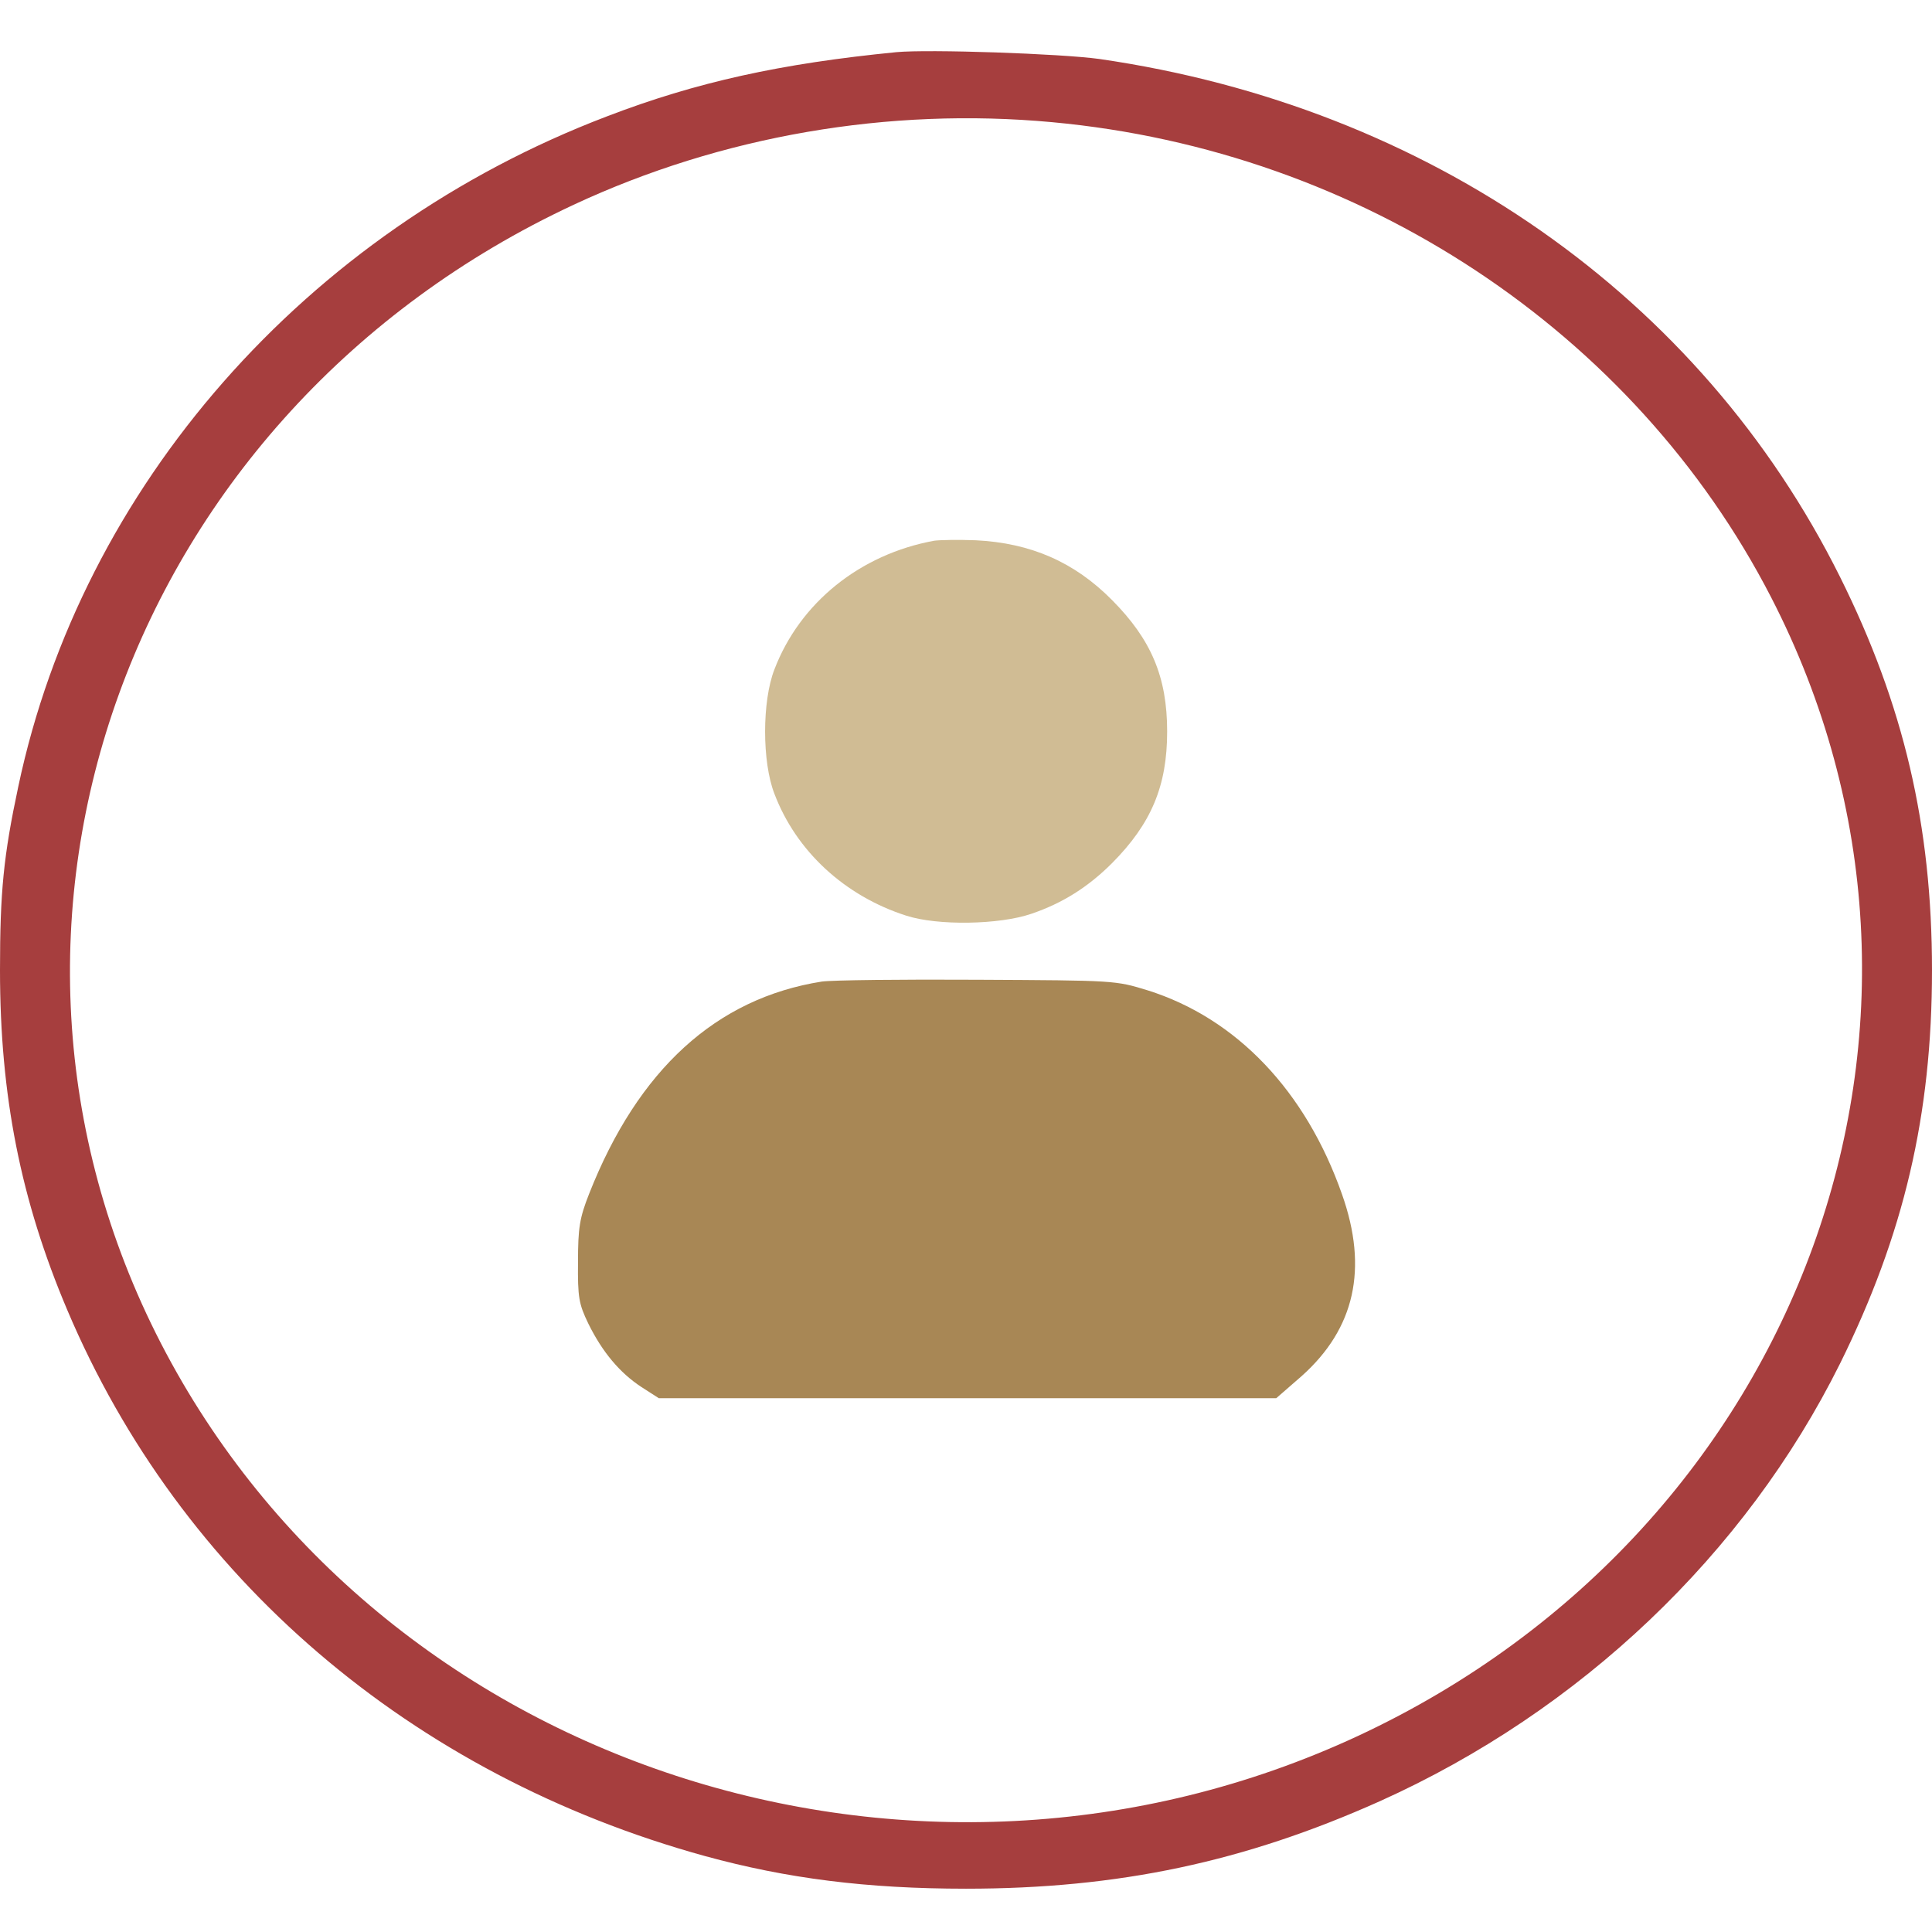
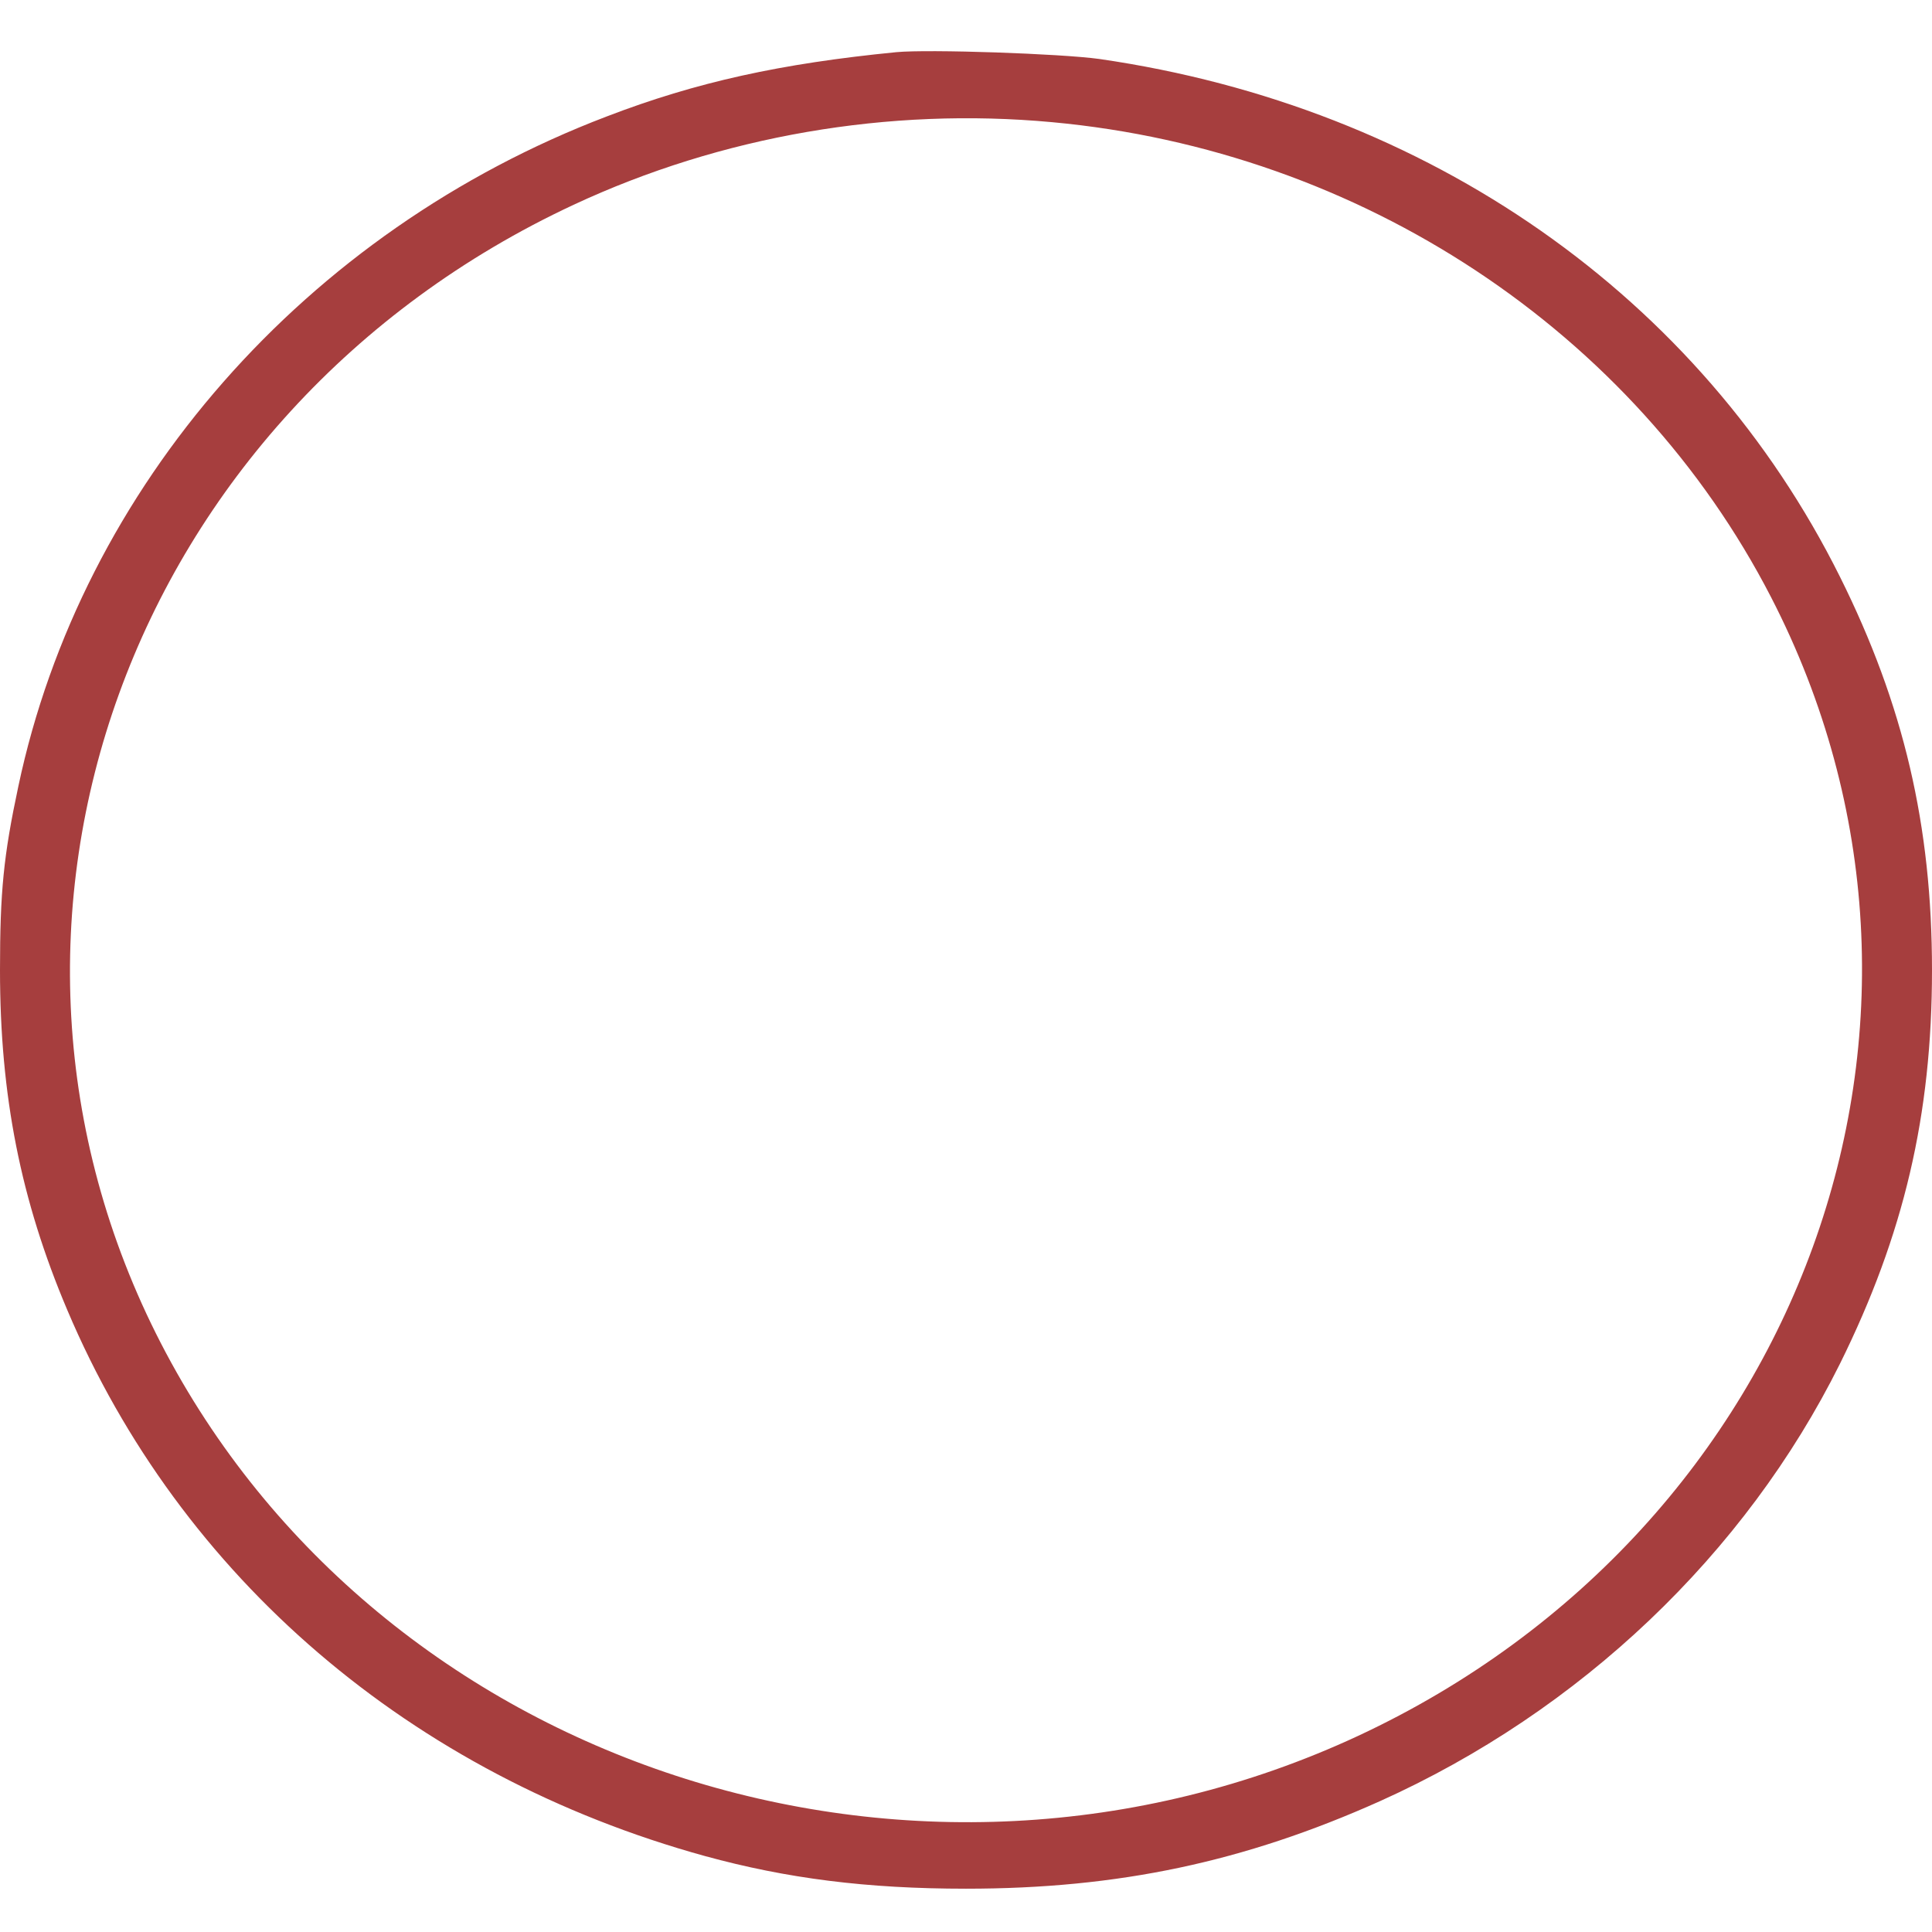
<svg xmlns="http://www.w3.org/2000/svg" width="17" height="17" viewBox="0 0 17 17" fill="none">
  <path d="M7.887 0.459C6.87 0.559 6.127 0.722 5.338 1.025C2.688 2.035 0.719 4.281 0.161 6.921C0.031 7.531 0 7.847 0 8.537C0 9.64 0.182 10.56 0.592 11.527C1.588 13.88 3.617 15.619 6.204 16.332C6.923 16.529 7.627 16.619 8.5 16.619C9.842 16.619 10.95 16.383 12.142 15.849C13.905 15.056 15.356 13.676 16.19 12C16.751 10.867 17 9.814 17 8.537C17 7.264 16.751 6.201 16.19 5.075C14.963 2.612 12.573 0.939 9.674 0.519C9.334 0.472 8.171 0.432 7.887 0.459ZM9.257 1.075C11.974 1.325 14.378 2.915 15.584 5.255C17.494 8.96 15.868 13.446 11.953 15.273C8.055 17.089 3.337 15.543 1.416 11.82C-0.494 8.114 1.132 3.628 5.047 1.802C6.348 1.195 7.82 0.942 9.257 1.075Z" fill="#A63E3E" />
-   <path d="M8.219 4.758C7.567 4.878 7.038 5.304 6.814 5.891C6.705 6.171 6.705 6.704 6.814 6.984C7.006 7.491 7.434 7.884 7.974 8.057C8.251 8.147 8.794 8.137 9.074 8.041C9.351 7.947 9.576 7.804 9.786 7.594C10.13 7.247 10.27 6.917 10.27 6.437C10.27 5.957 10.13 5.628 9.786 5.281C9.453 4.944 9.068 4.778 8.587 4.754C8.433 4.748 8.268 4.751 8.219 4.758Z" fill="#D0BC94" />
-   <path d="M7.231 8.637C6.302 8.784 5.615 9.41 5.184 10.504C5.1 10.717 5.086 10.804 5.086 11.104C5.083 11.417 5.093 11.473 5.177 11.647C5.3 11.897 5.454 12.08 5.643 12.204L5.797 12.303H8.514H11.23L11.455 12.107C11.921 11.69 12.04 11.164 11.809 10.51C11.49 9.6 10.88 8.96 10.098 8.714C9.814 8.627 9.814 8.627 8.605 8.621C7.939 8.617 7.322 8.624 7.231 8.637Z" fill="#A88755" />
</svg>